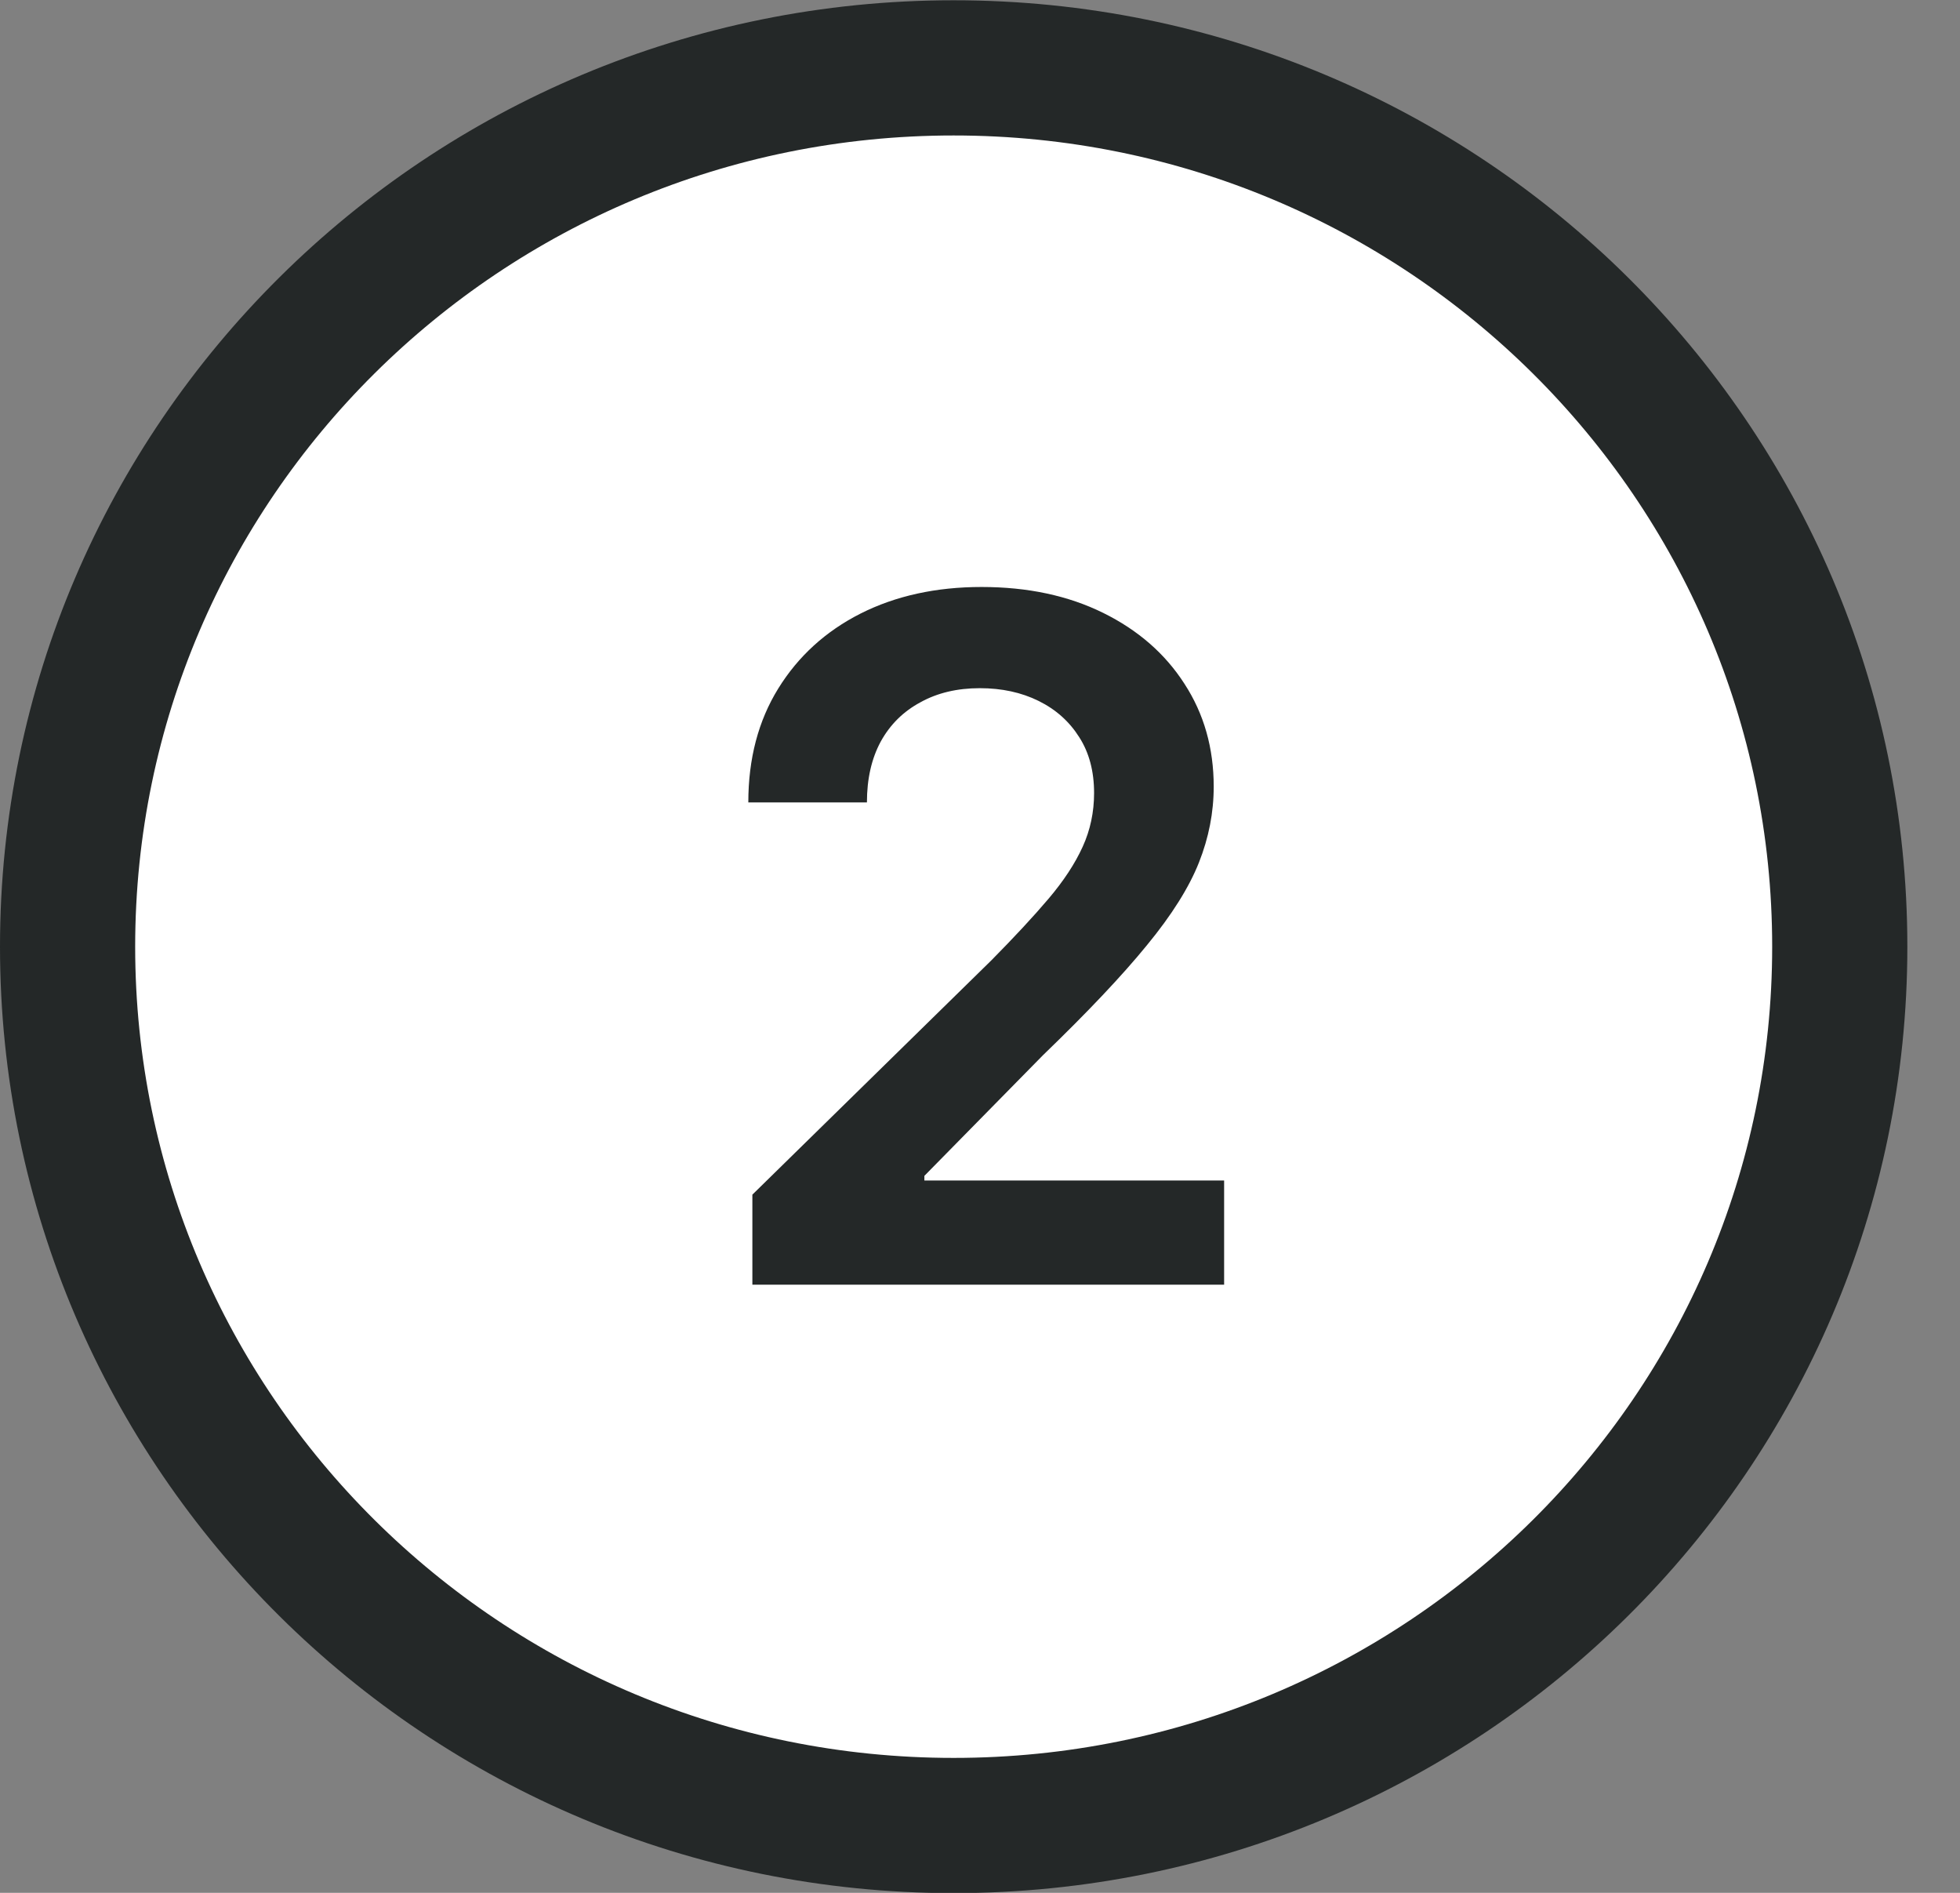
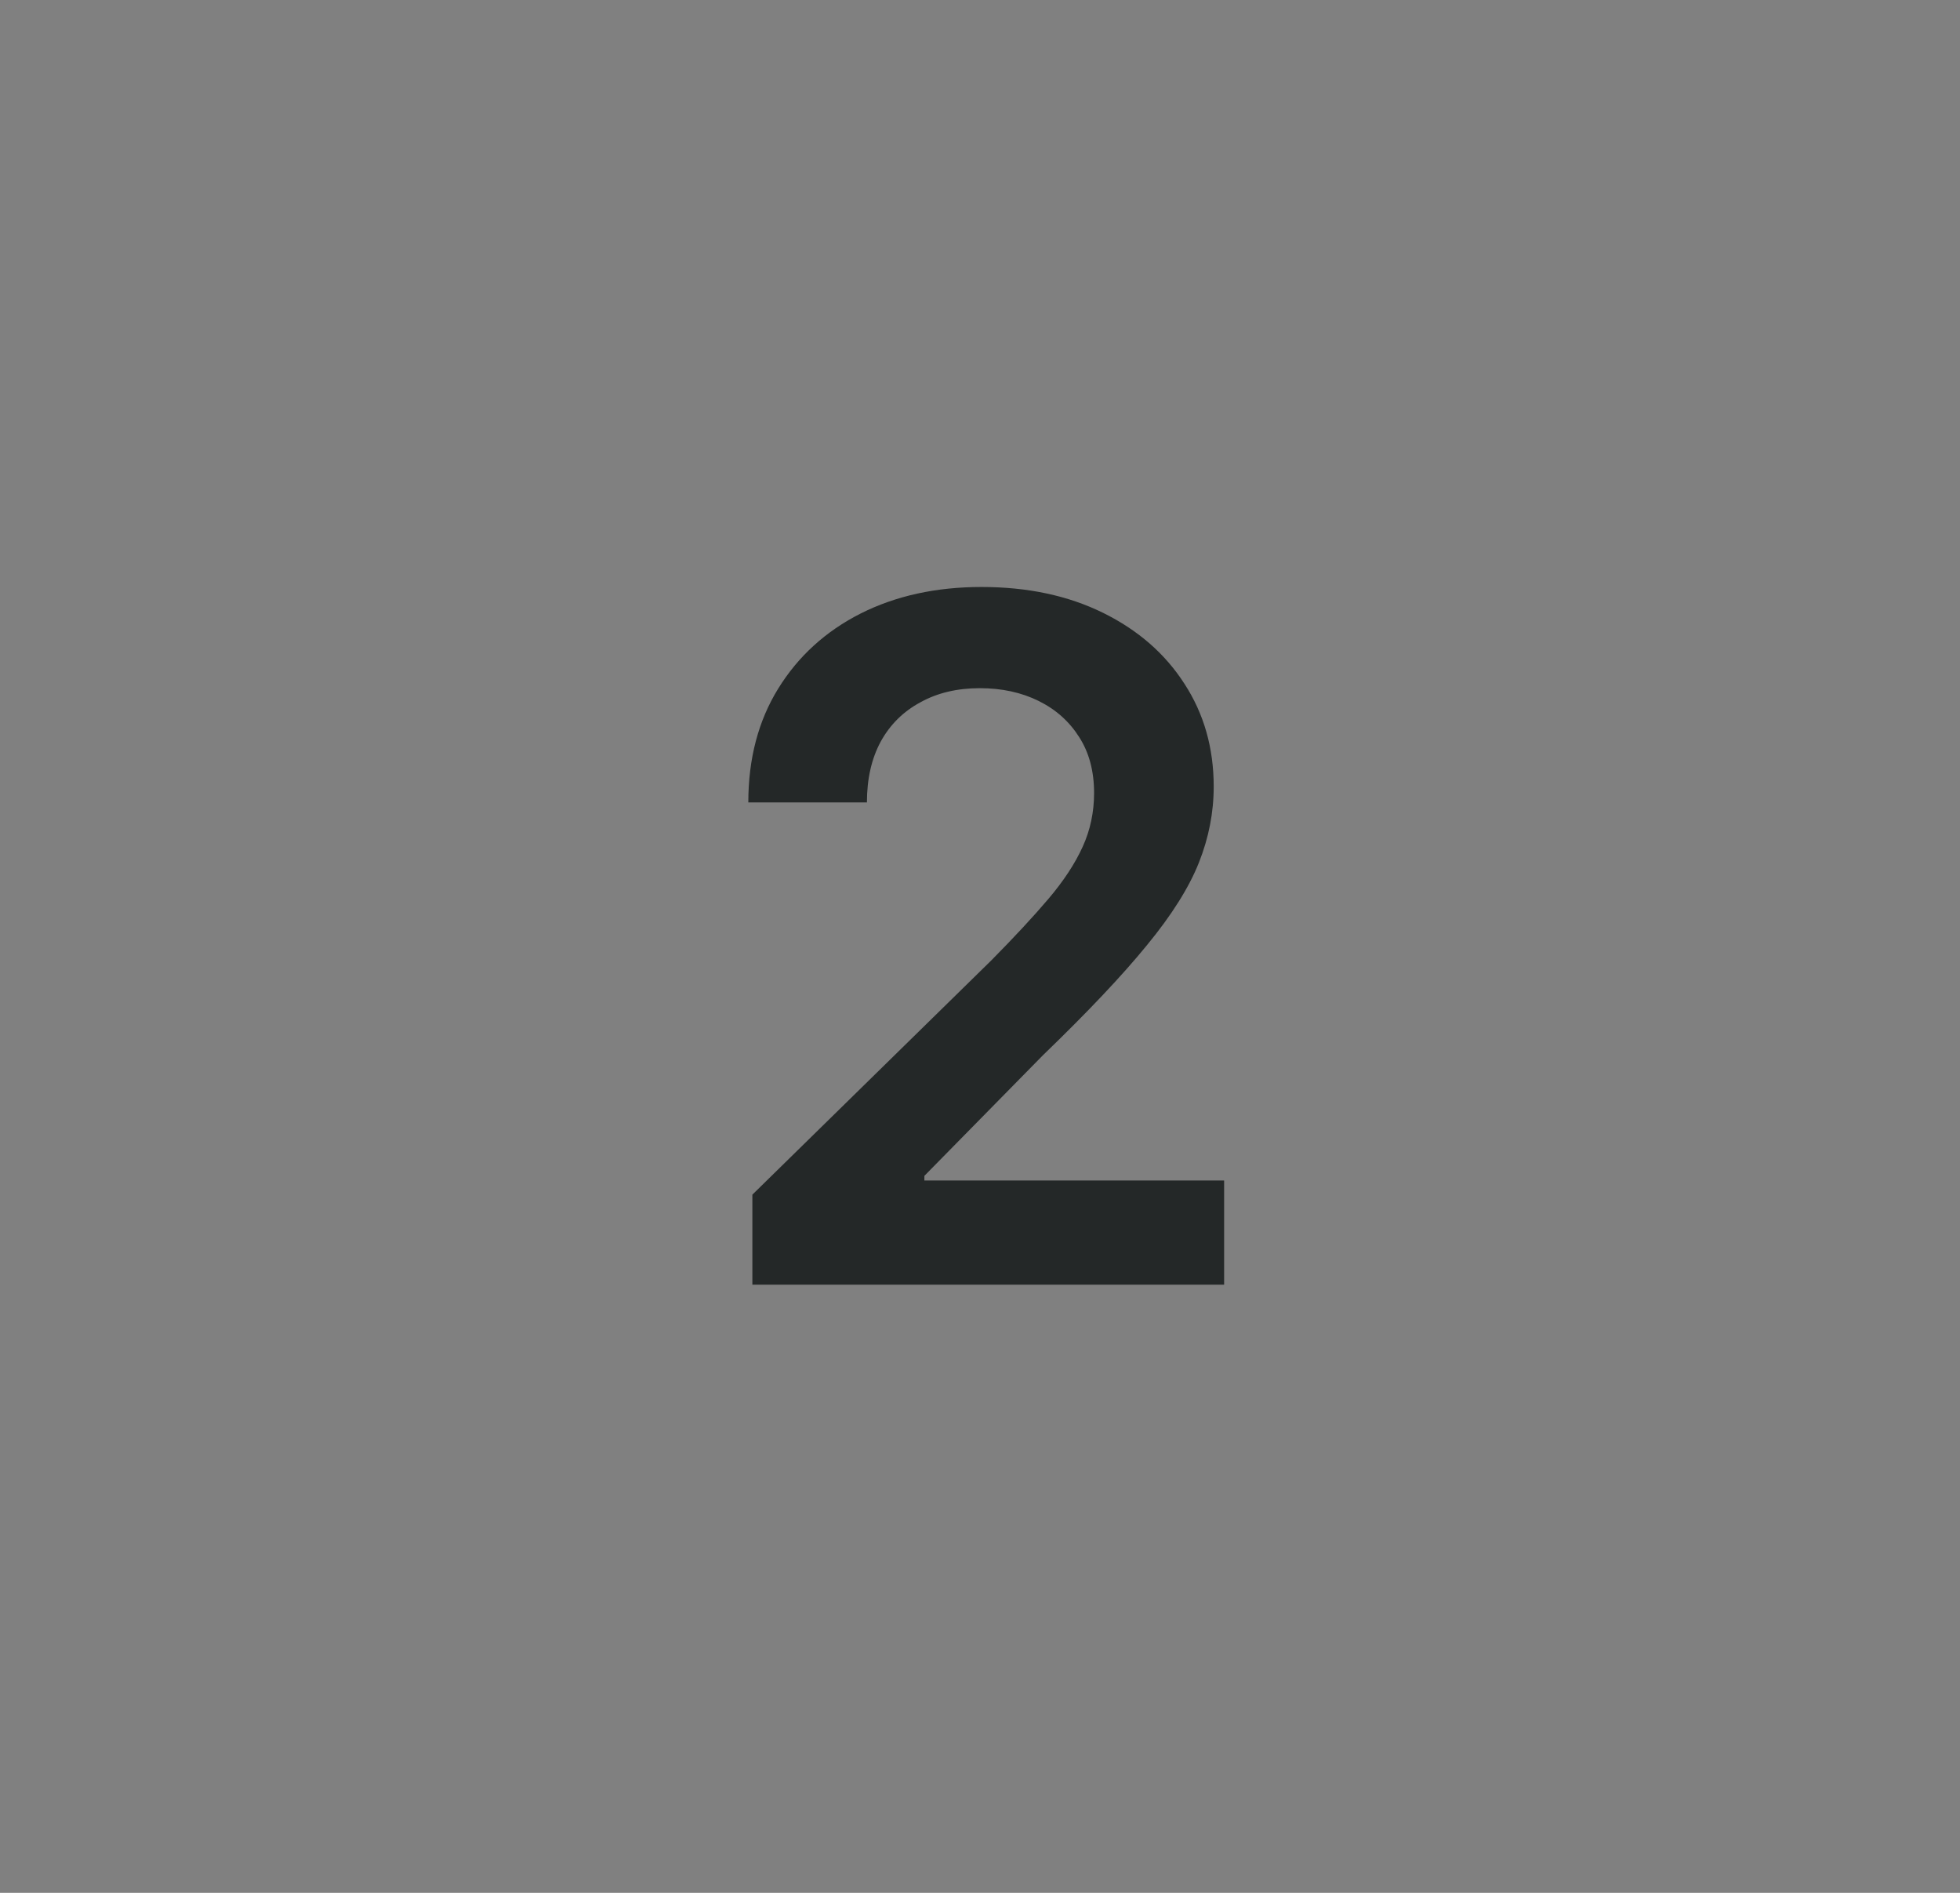
<svg xmlns="http://www.w3.org/2000/svg" width="29" height="28" viewBox="0 0 29 28" fill="none">
  <rect x="0" y="0" width="29" height="28" fill="#808080" stroke="none" />
-   <path d="M14.11 1.004C21.358 1.004 27.221 6.832 27.221 14.004C27.221 21.177 21.358 27.004 14.11 27.004C6.862 27.004 1 21.177 1 14.004C1 6.832 6.862 1.004 14.11 1.004Z" fill="white" stroke="#242828" stroke-width="2" />
  <path d="M11.132 19.004V17.672L14.667 14.207C15.005 13.865 15.287 13.562 15.512 13.297C15.737 13.032 15.906 12.775 16.019 12.526C16.132 12.278 16.188 12.013 16.188 11.731C16.188 11.409 16.115 11.134 15.969 10.906C15.823 10.674 15.623 10.495 15.368 10.369C15.113 10.243 14.823 10.18 14.498 10.18C14.163 10.18 13.87 10.249 13.618 10.389C13.366 10.524 13.17 10.718 13.031 10.97C12.895 11.222 12.827 11.522 12.827 11.87H11.072C11.072 11.224 11.22 10.662 11.515 10.185C11.81 9.708 12.216 9.338 12.733 9.076C13.253 8.814 13.85 8.683 14.523 8.683C15.205 8.683 15.805 8.811 16.322 9.066C16.839 9.321 17.24 9.671 17.525 10.115C17.814 10.559 17.958 11.066 17.958 11.636C17.958 12.018 17.885 12.392 17.739 12.76C17.593 13.128 17.337 13.536 16.969 13.983C16.604 14.431 16.092 14.972 15.432 15.609L13.677 17.394V17.463H18.112V19.004H11.132Z" fill="#242828" />
</svg>